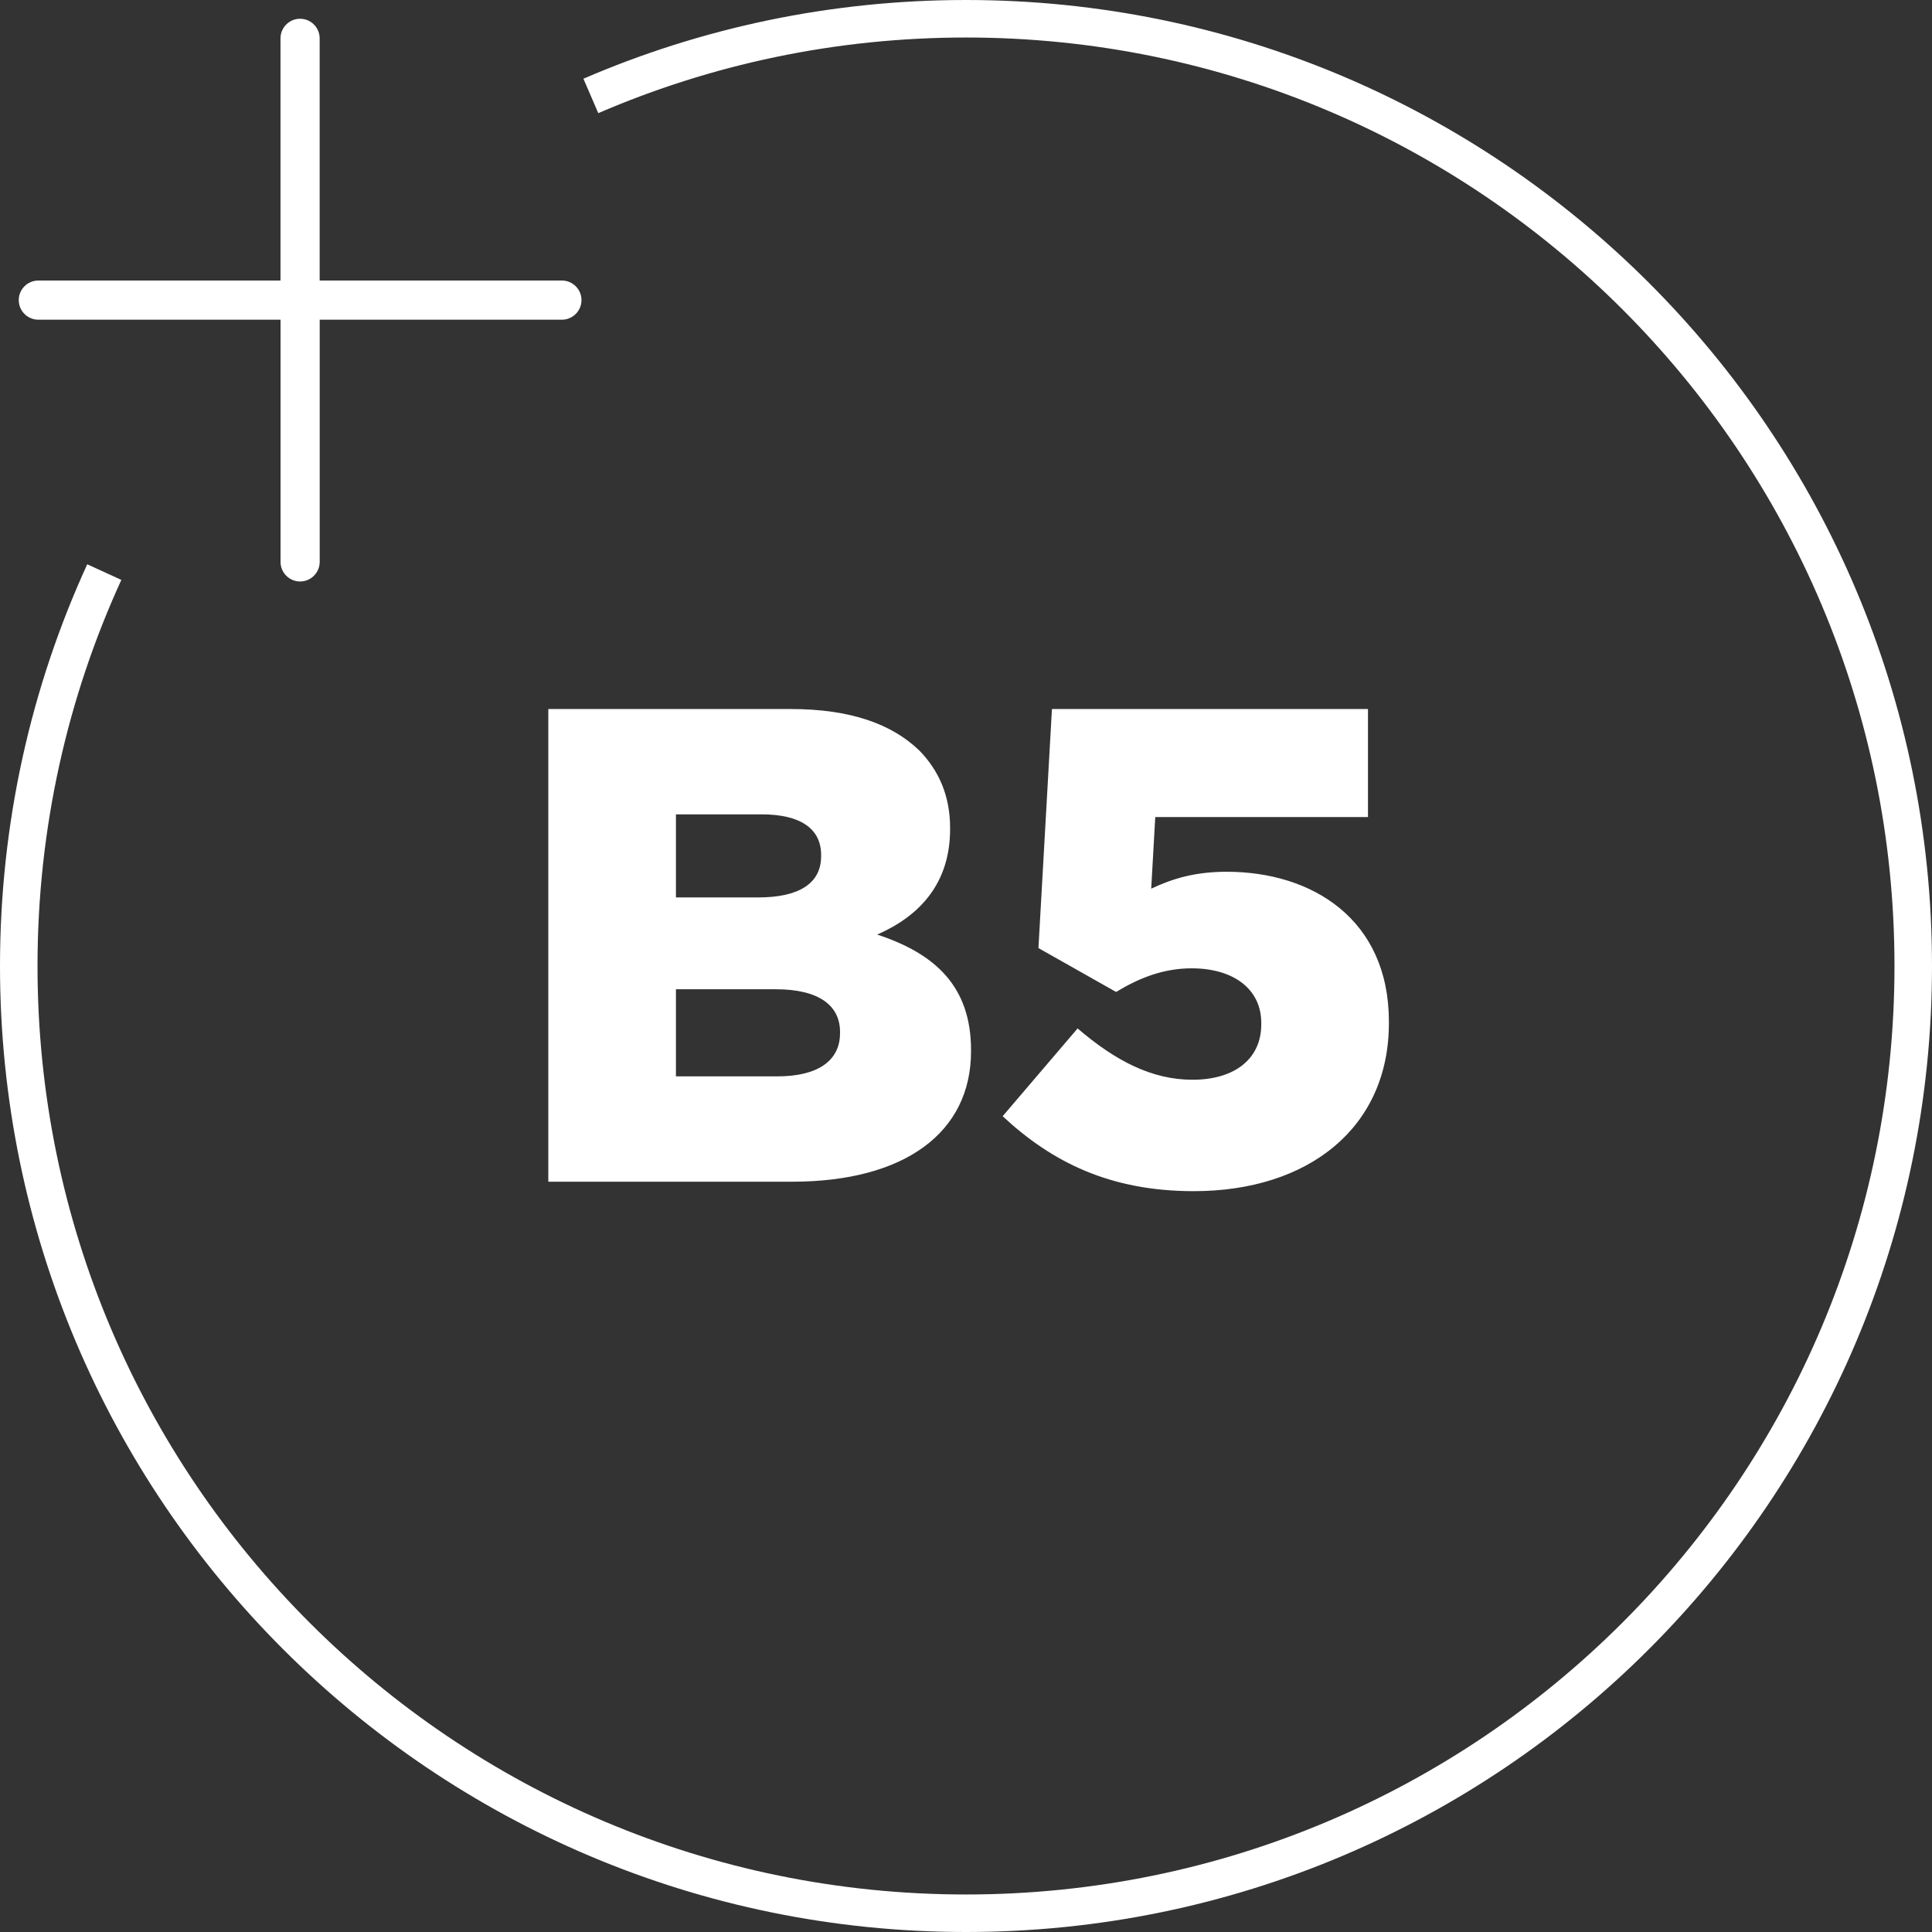
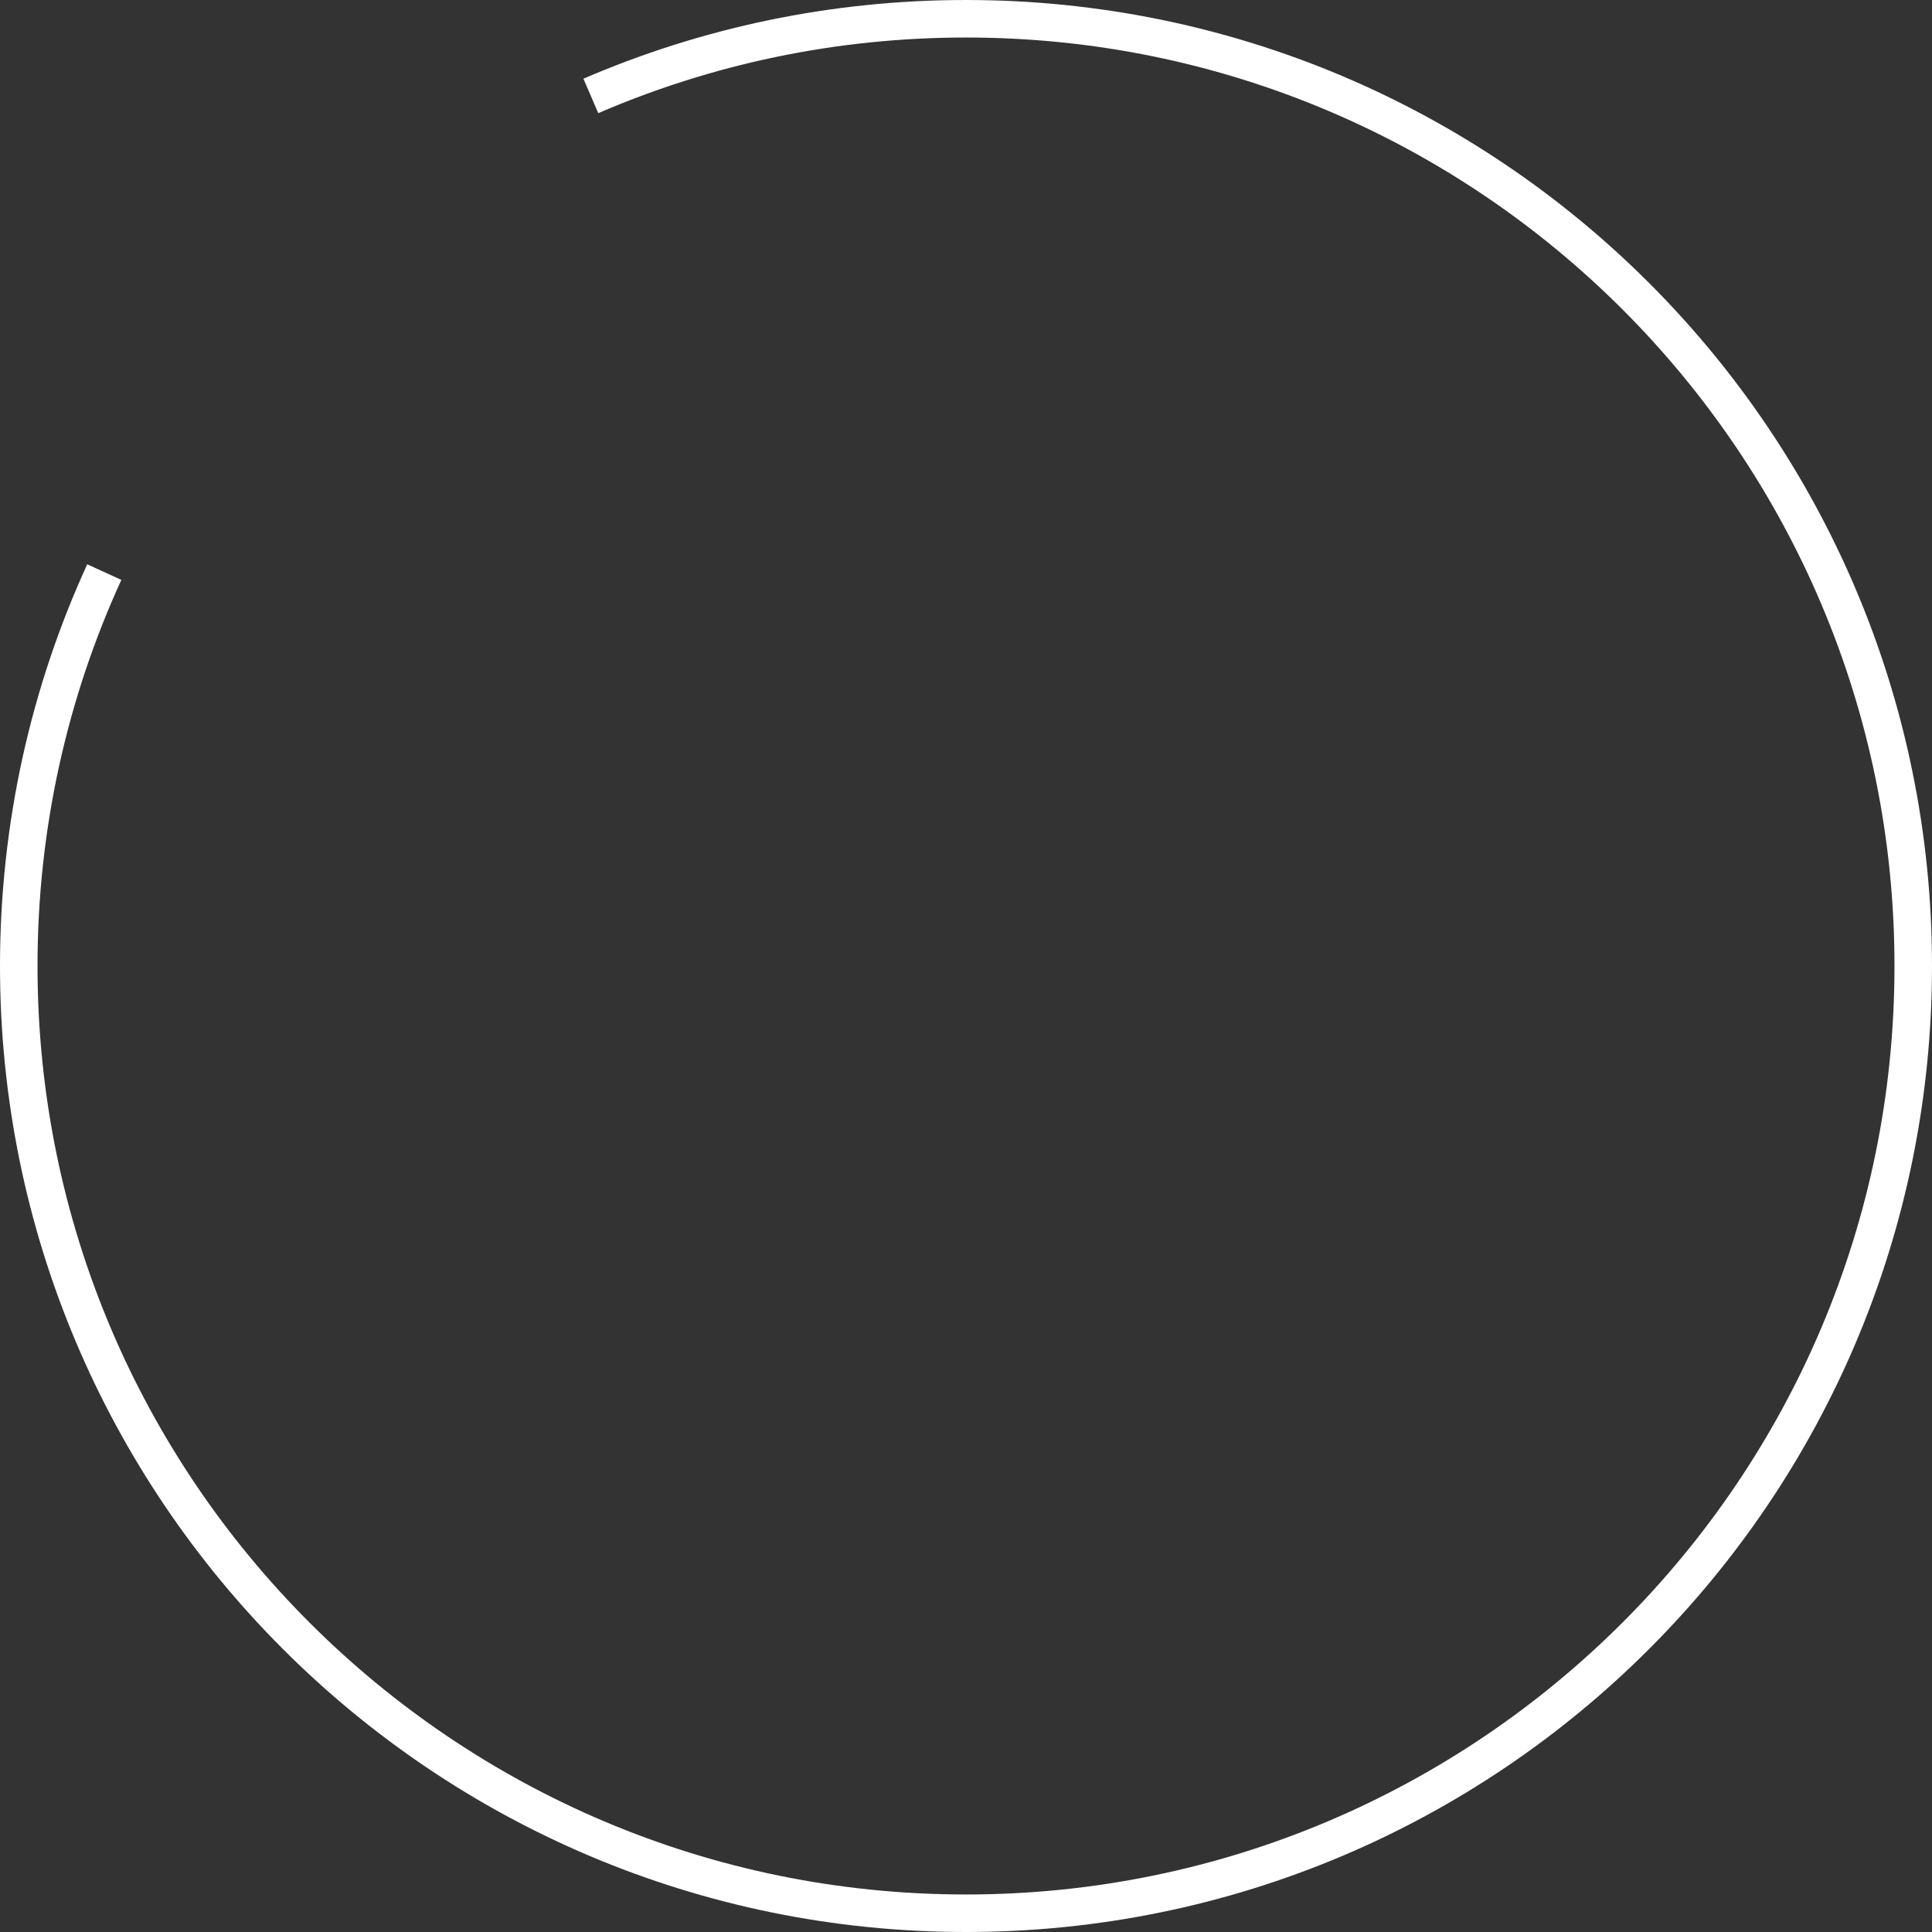
<svg xmlns="http://www.w3.org/2000/svg" width="103" height="103" viewBox="0 0 103 103" fill="none">
  <rect x="0" y="0" width="103" height="103" fill="#333333" stroke="none" />
-   <path d="M29.232 63V37.8H42.156C45.324 37.8 47.556 38.592 49.032 40.032C50.04 41.076 50.652 42.408 50.652 44.136V44.208C50.652 47.124 48.996 48.852 46.764 49.824C49.824 50.832 51.768 52.56 51.768 55.98V56.052C51.768 60.372 48.24 63 42.228 63H29.232ZM43.776 45.648V45.576C43.776 44.172 42.66 43.416 40.608 43.416H36.036V47.844H40.428C42.552 47.844 43.776 47.124 43.776 45.648ZM44.784 55.008C44.784 53.64 43.704 52.74 41.364 52.74H36.036V57.384H41.436C43.596 57.384 44.784 56.556 44.784 55.08V55.008ZM63.642 63.504C59.178 63.504 56.082 61.956 53.454 59.508L57.45 54.828C59.466 56.556 61.41 57.564 63.57 57.564C65.874 57.564 67.242 56.412 67.242 54.612V54.54C67.242 52.704 65.73 51.624 63.534 51.624C61.986 51.624 60.69 52.164 59.502 52.884L55.362 50.544L56.082 37.8H72.93V43.56H61.59L61.374 47.376C62.526 46.836 63.714 46.476 65.406 46.476C69.942 46.476 74.046 48.996 74.046 54.468V54.54C74.046 60.12 69.762 63.504 63.642 63.504Z" fill="white" />
-   <path d="M29.954 14.955H17.042V2.044C17.042 1.468 16.575 1 15.998 1C15.421 1 14.954 1.468 14.954 2.044V14.956H2.044C1.468 14.956 1 15.423 1 16C1 16.577 1.468 17.044 2.044 17.044H14.956V29.956C14.956 30.532 15.423 31 16 31C16.577 31 17.044 30.532 17.044 29.956V17.044H29.956C30.532 17.044 31 16.577 31 16C31 15.423 30.532 14.956 29.956 14.956L29.954 14.955Z" fill="white" />
  <path d="M31.5 5.115C37.633 2.467 44.395 1 51.5 1C79.39 1 102 23.61 102 51.5C102 79.39 79.39 102 51.5 102C23.61 102 1 79.39 1 51.5C1 44.007 2.632 36.895 5.56 30.5" stroke="white" stroke-width="2" />
</svg>